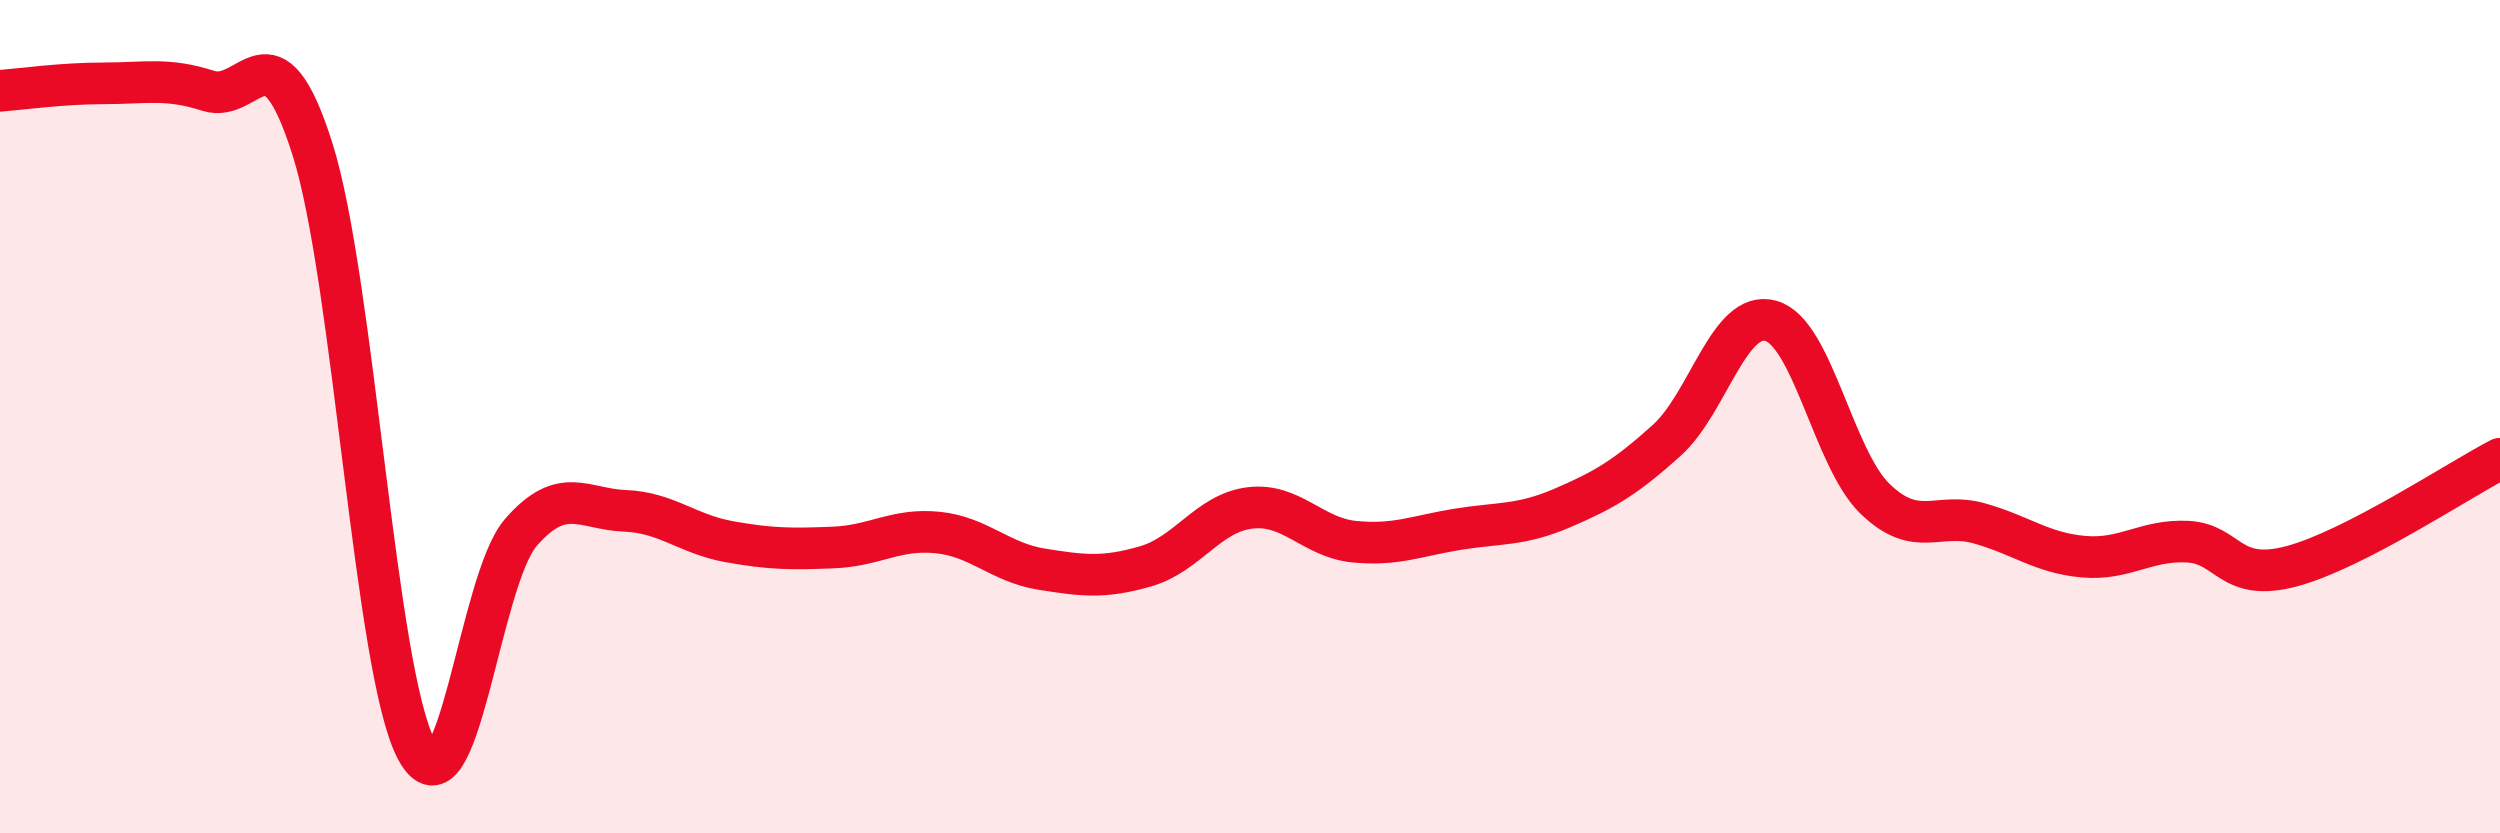
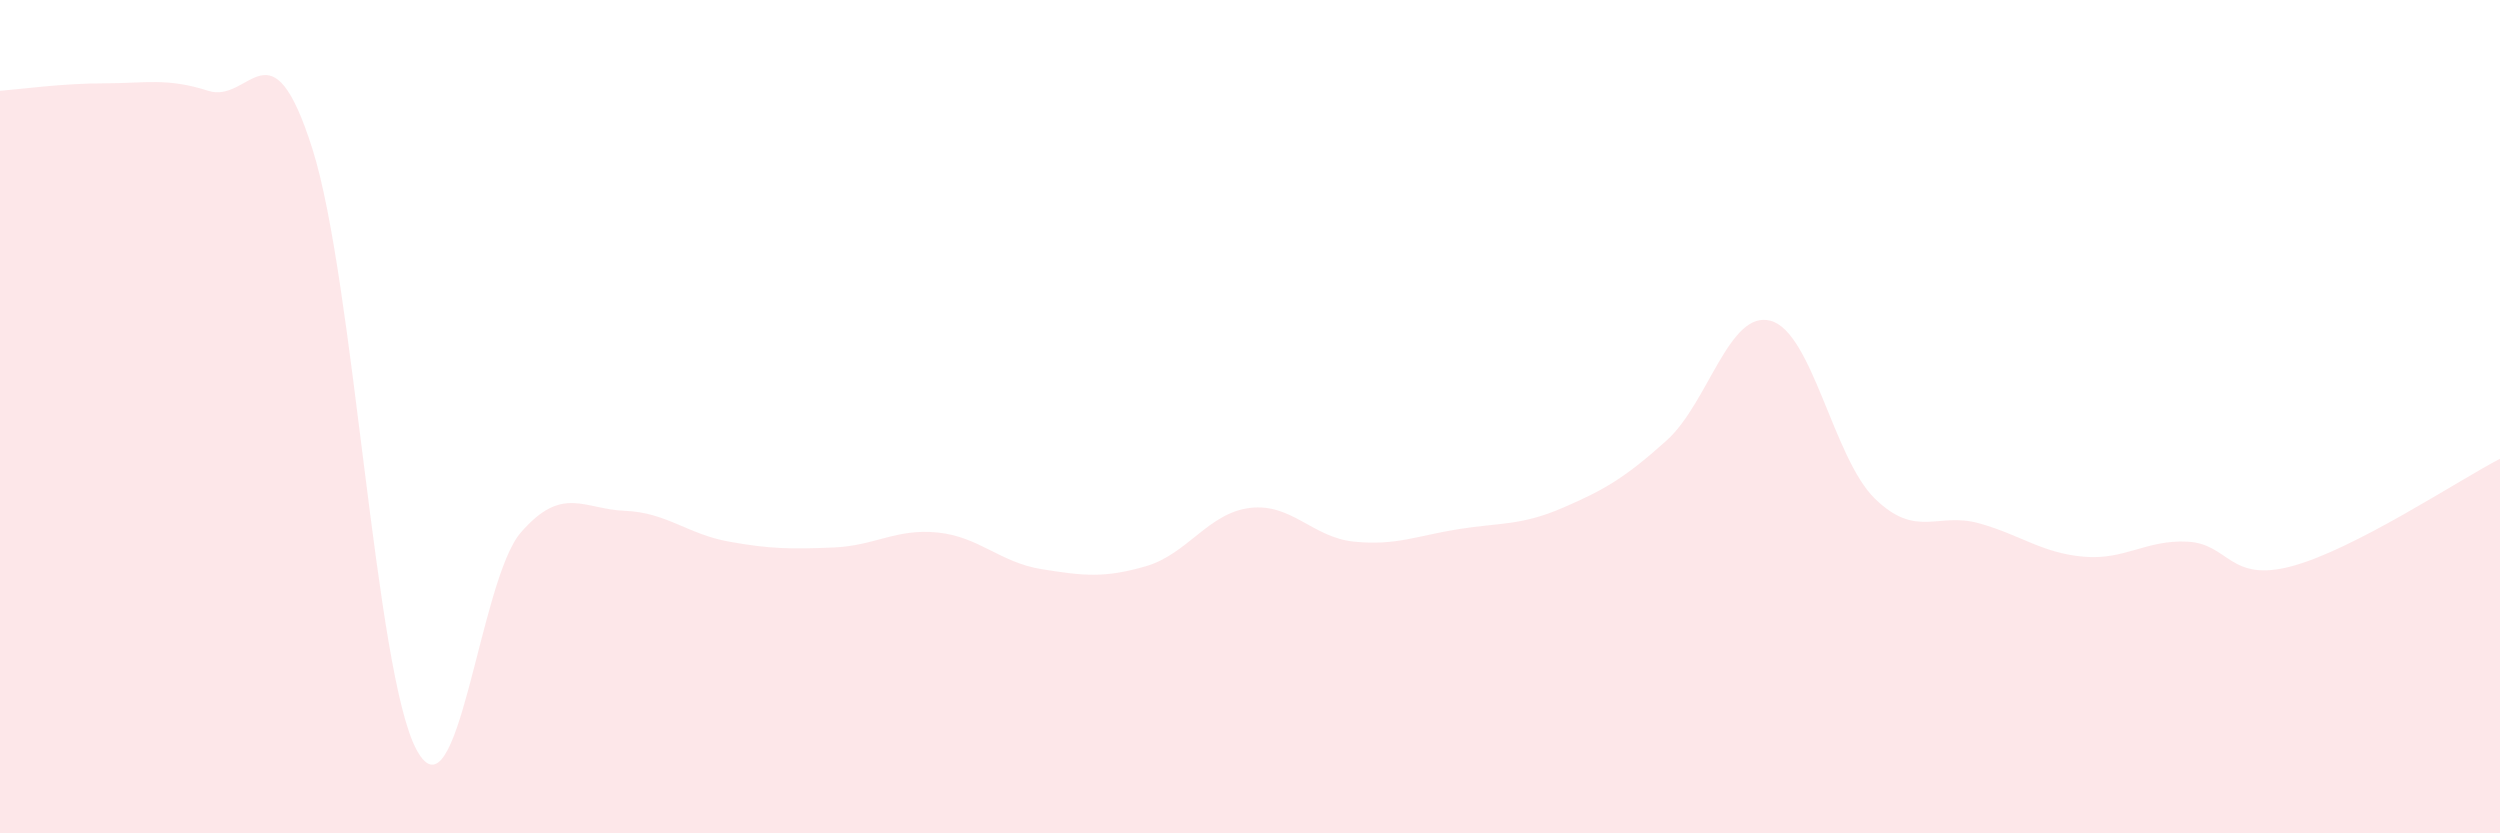
<svg xmlns="http://www.w3.org/2000/svg" width="60" height="20" viewBox="0 0 60 20">
  <path d="M 0,2.18 C 0.5,2.14 1.5,2 2.5,2 C 3.5,2 4,1.86 5,2.18 C 6,2.5 6.5,0.42 7.5,3.58 C 8.5,6.74 9,16.16 10,18 C 11,19.84 11.5,13.93 12.5,12.78 C 13.5,11.63 14,12.22 15,12.26 C 16,12.3 16.5,12.82 17.5,13 C 18.5,13.18 19,13.18 20,13.14 C 21,13.1 21.5,12.68 22.5,12.78 C 23.5,12.88 24,13.5 25,13.66 C 26,13.82 26.5,13.88 27.5,13.59 C 28.5,13.3 29,12.31 30,12.19 C 31,12.07 31.5,12.9 32.5,13 C 33.5,13.1 34,12.86 35,12.7 C 36,12.54 36.5,12.62 37.5,12.19 C 38.5,11.76 39,11.47 40,10.57 C 41,9.67 41.5,7.42 42.5,7.7 C 43.5,7.98 44,11 45,11.97 C 46,12.94 46.5,12.28 47.5,12.56 C 48.5,12.84 49,13.27 50,13.36 C 51,13.45 51.5,12.95 52.5,13 C 53.5,13.05 53.5,13.99 55,13.59 C 56.5,13.19 59,11.53 60,11.01L60 20L0 20Z" fill="#EB0A25" opacity="0.1" stroke-linecap="round" stroke-linejoin="round" />
-   <path d="M 0,2.18 C 0.5,2.14 1.5,2 2.5,2 C 3.5,2 4,1.86 5,2.18 C 6,2.5 6.5,0.42 7.5,3.58 C 8.5,6.74 9,16.16 10,18 C 11,19.84 11.5,13.93 12.5,12.78 C 13.5,11.63 14,12.22 15,12.26 C 16,12.3 16.5,12.82 17.5,13 C 18.5,13.18 19,13.18 20,13.14 C 21,13.1 21.5,12.68 22.5,12.78 C 23.5,12.88 24,13.5 25,13.66 C 26,13.82 26.5,13.88 27.5,13.59 C 28.5,13.3 29,12.31 30,12.19 C 31,12.07 31.5,12.9 32.5,13 C 33.5,13.1 34,12.86 35,12.7 C 36,12.54 36.5,12.62 37.5,12.19 C 38.5,11.76 39,11.47 40,10.57 C 41,9.67 41.5,7.42 42.5,7.7 C 43.5,7.98 44,11 45,11.97 C 46,12.94 46.5,12.28 47.5,12.56 C 48.5,12.84 49,13.27 50,13.36 C 51,13.45 51.5,12.95 52.5,13 C 53.5,13.05 53.5,13.99 55,13.59 C 56.5,13.19 59,11.53 60,11.01" stroke="#EB0A25" stroke-width="1" fill="none" stroke-linecap="round" stroke-linejoin="round" />
</svg>